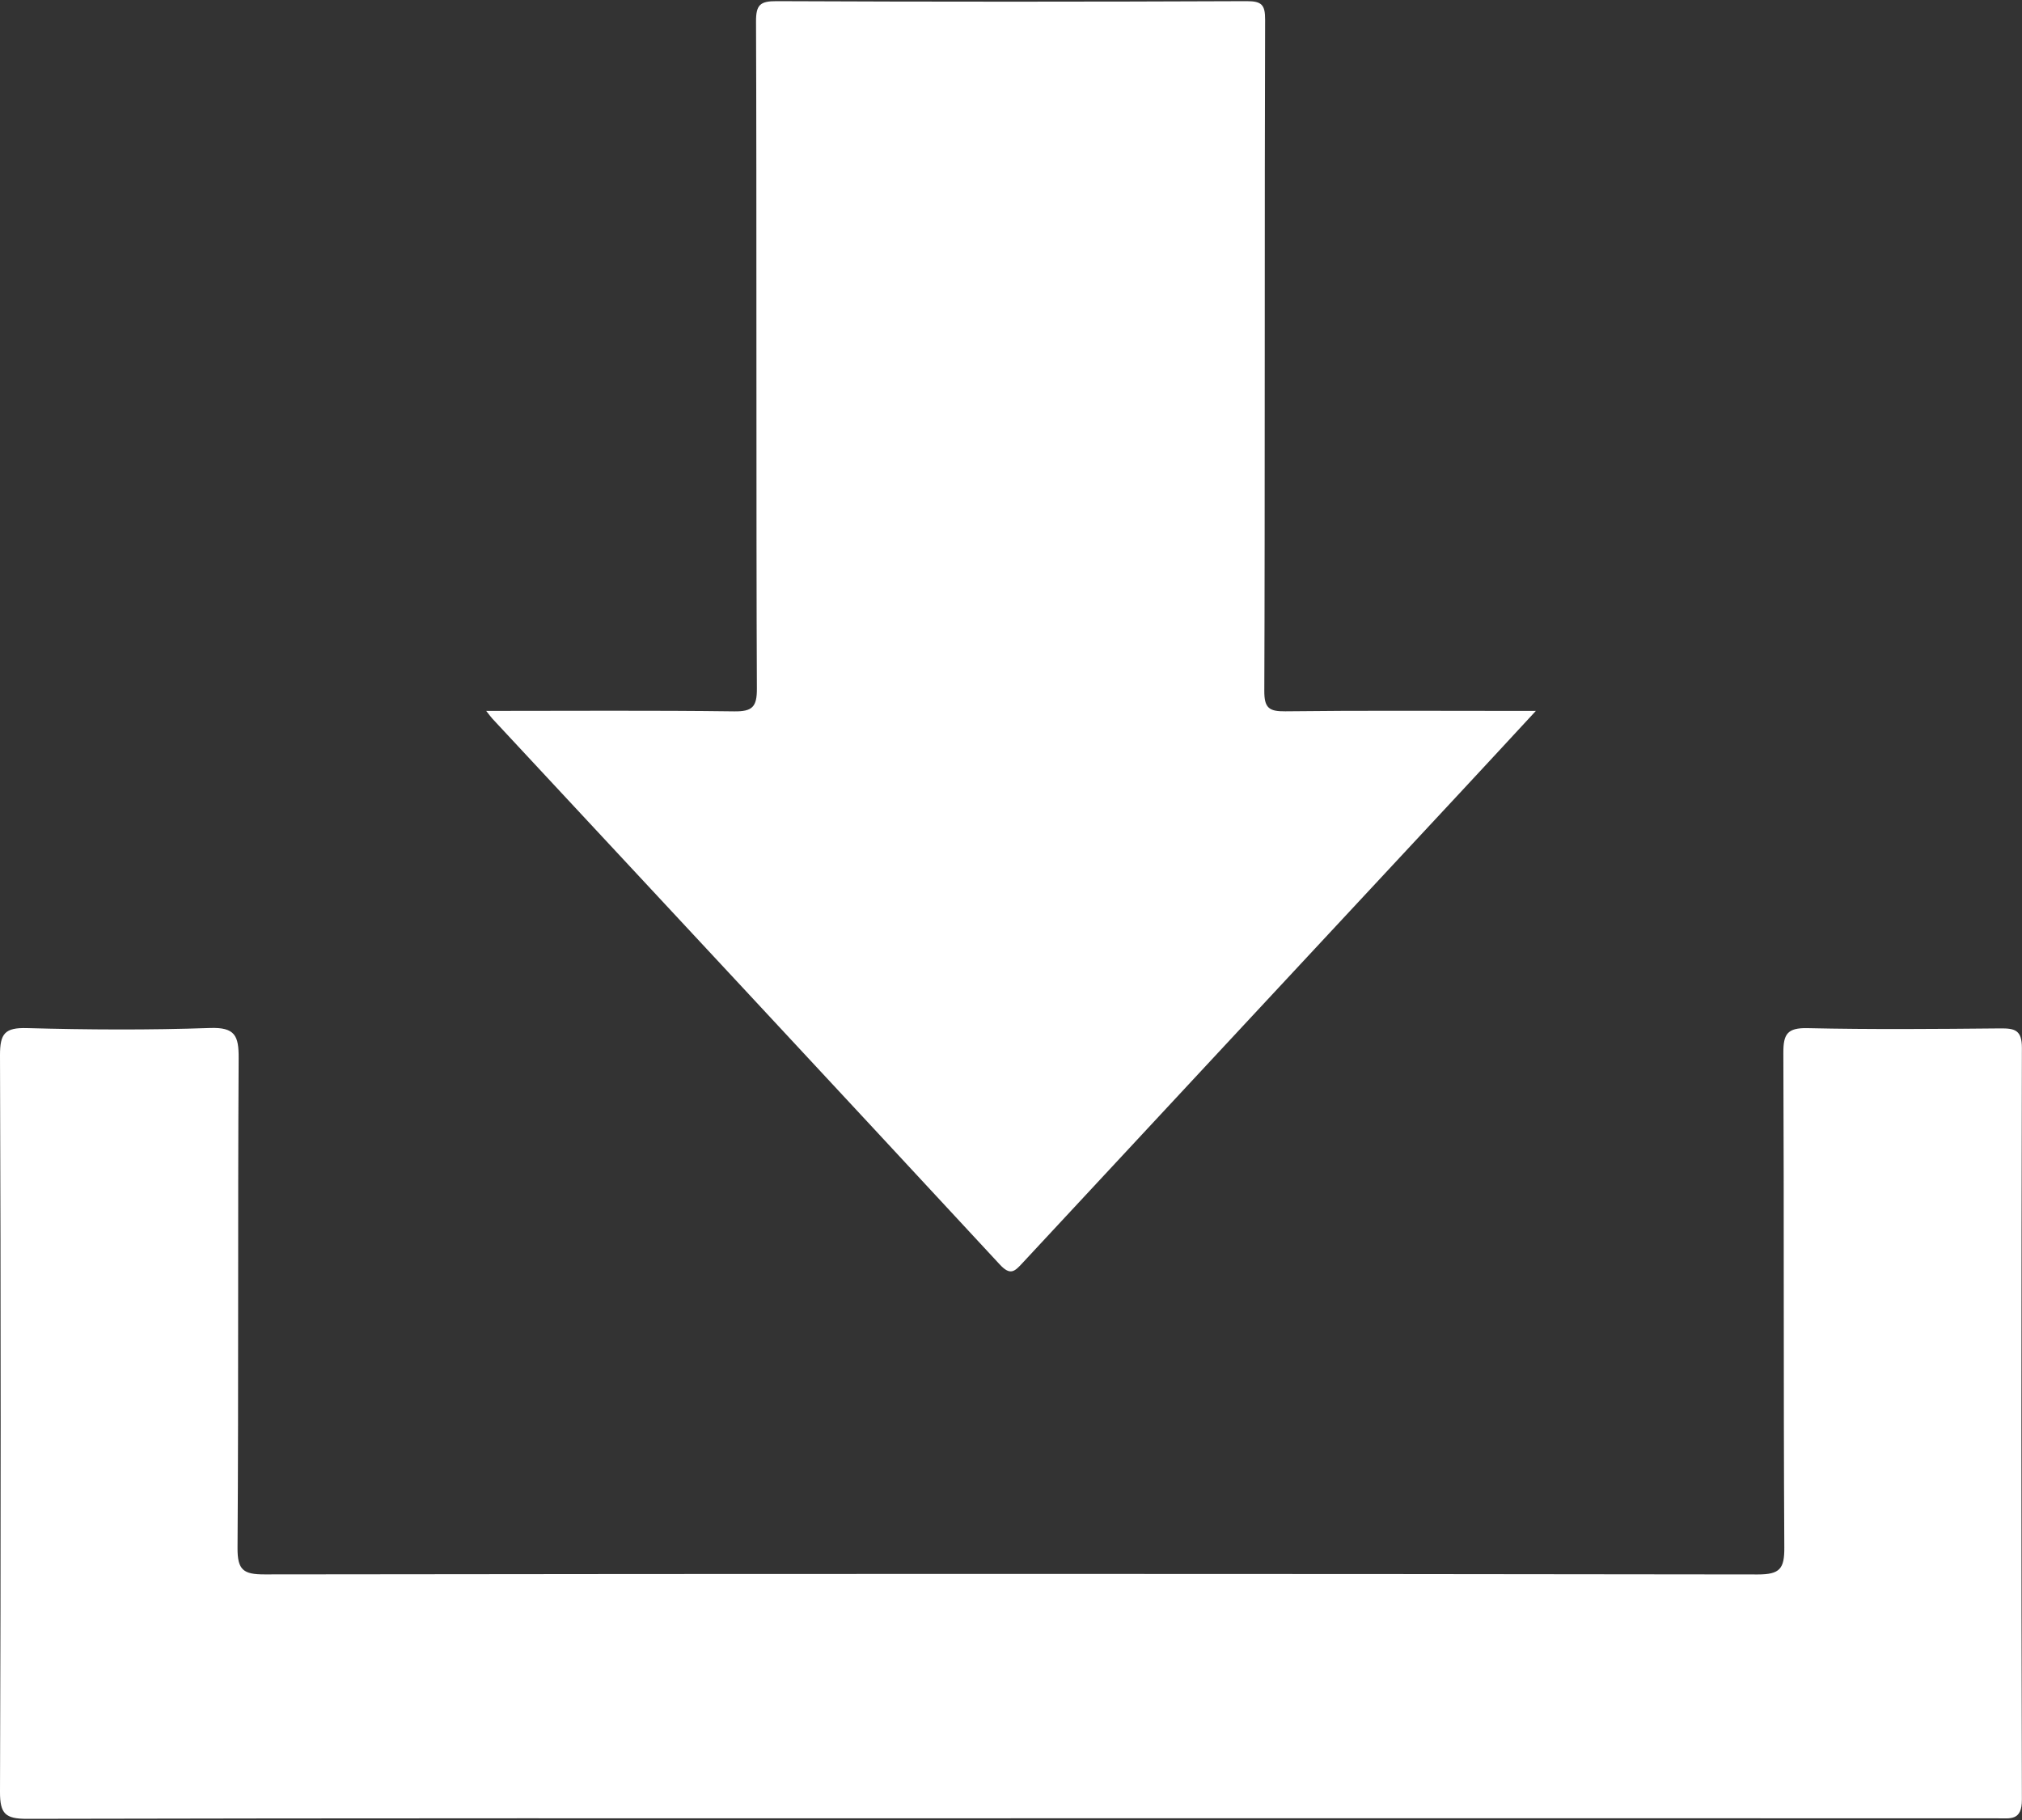
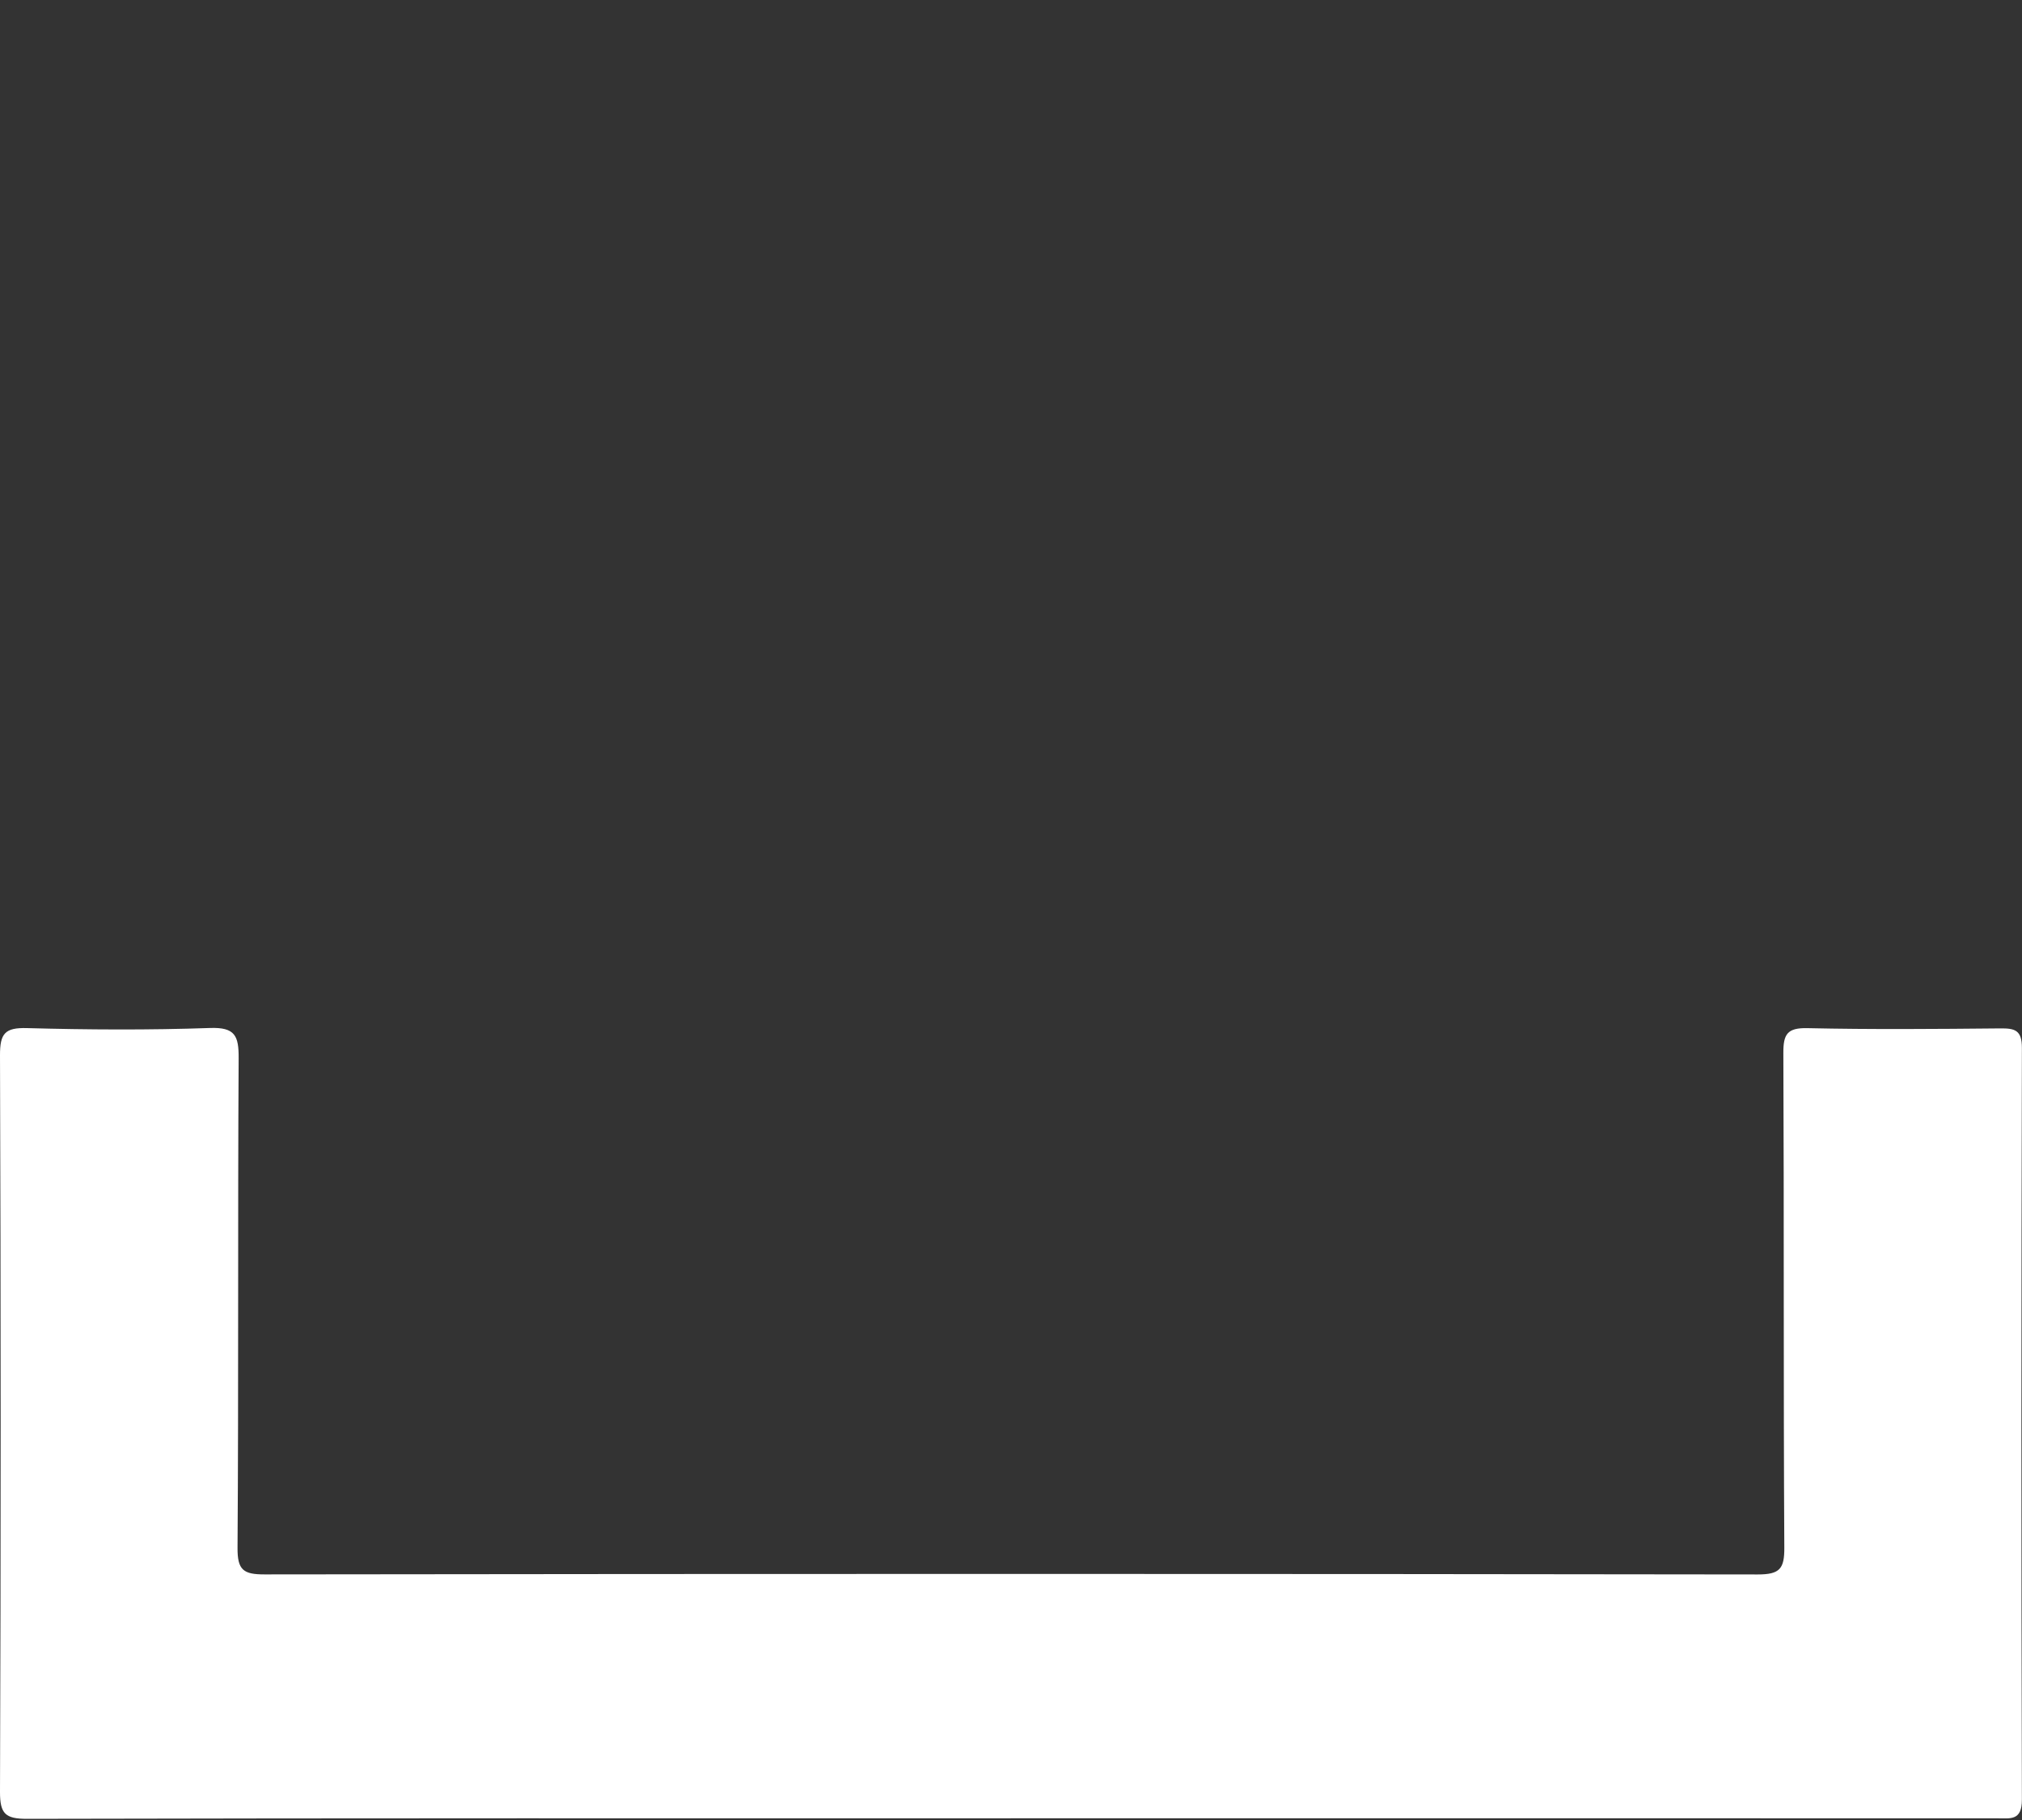
<svg xmlns="http://www.w3.org/2000/svg" id="_レイヤー_1" data-name="レイヤー_1" version="1.1" viewBox="0 0 400 360">
  <rect x="0" y="0" width="400" height="360" fill="#333333" stroke="none" />
  <defs>
    <style>
      .st0 {
        fill: #fff;
        fill-rule: evenodd;
      }
    </style>
  </defs>
-   <path class="st0" d="M96.18,140.62c16.8,0,32.91-.12,49.03.09,3.6.05,4.54-.86,4.52-4.5-.16-31.66-.03-100.26-.17-131.92-.02-3.32.79-4.08,4.08-4.06,31,.14,61.99.13,92.99,0,3.01-.01,3.65.76,3.64,3.69-.12,31.92-.02,100.79-.16,132.71-.02,3.37.9,4.11,4.15,4.07,14.97-.18,29.94-.08,44.91-.08h4.66c-5.15,5.56-9.76,10.56-14.4,15.54-29.06,31.22-58.13,62.43-87.16,93.67-1.53,1.65-2.39,2.56-4.48.3-33.4-36.05-66.9-72-100.38-107.97-.27-.29-.49-.61-1.23-1.54Z" />
  <path class="st0" d="M199.99,359.67c-64.88,0-129.75-.05-194.63.1-4.28,0-5.37-.97-5.36-5.32.17-48.58.17-97.15,0-145.73-.01-4.29.97-5.48,5.33-5.36,12.05.33,24.13.4,36.18-.02,5-.18,5.73,1.53,5.7,6.01-.19,32.27,0,64.55-.22,96.82-.03,4.39,1.16,5.26,5.36,5.25,98.46-.13,196.91-.13,295.37.01,4.38,0,5.29-1.12,5.26-5.34-.19-32.6-.04-65.2-.19-97.8-.02-3.73.77-5.01,4.77-4.92,12.71.28,25.43.17,38.14.05,2.9-.03,4.29.34,4.28,3.87-.12,49.55-.14,99.11,0,148.66.01,4.24-2.25,3.72-4.9,3.72-65.04-.02-130.08-.01-195.12-.01Z" />
</svg>